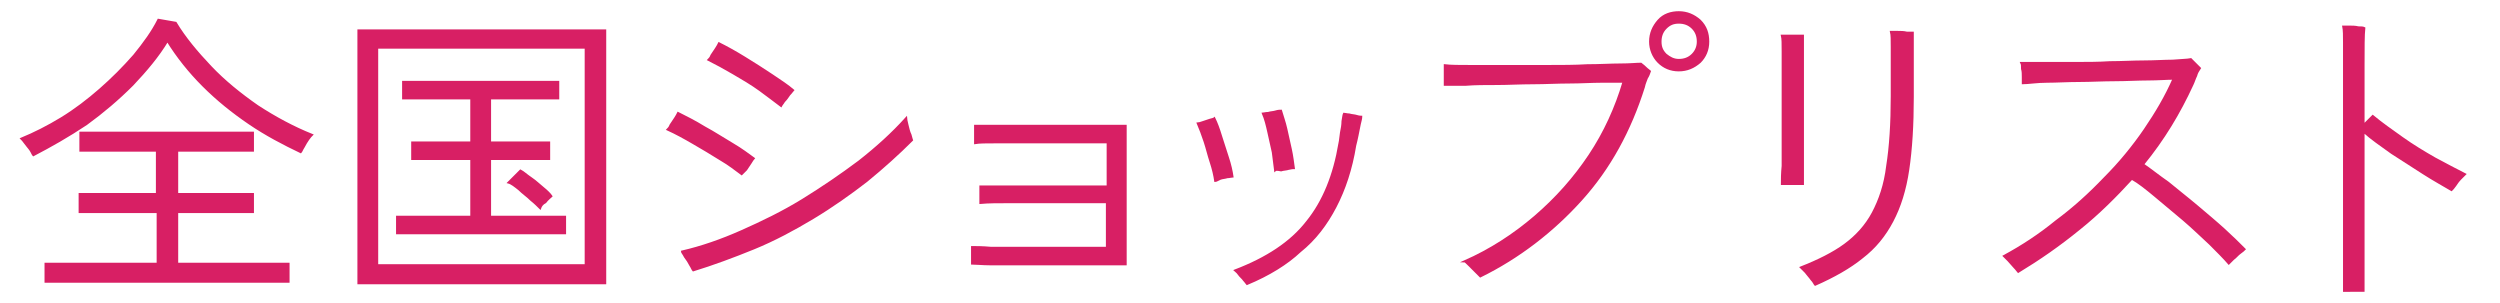
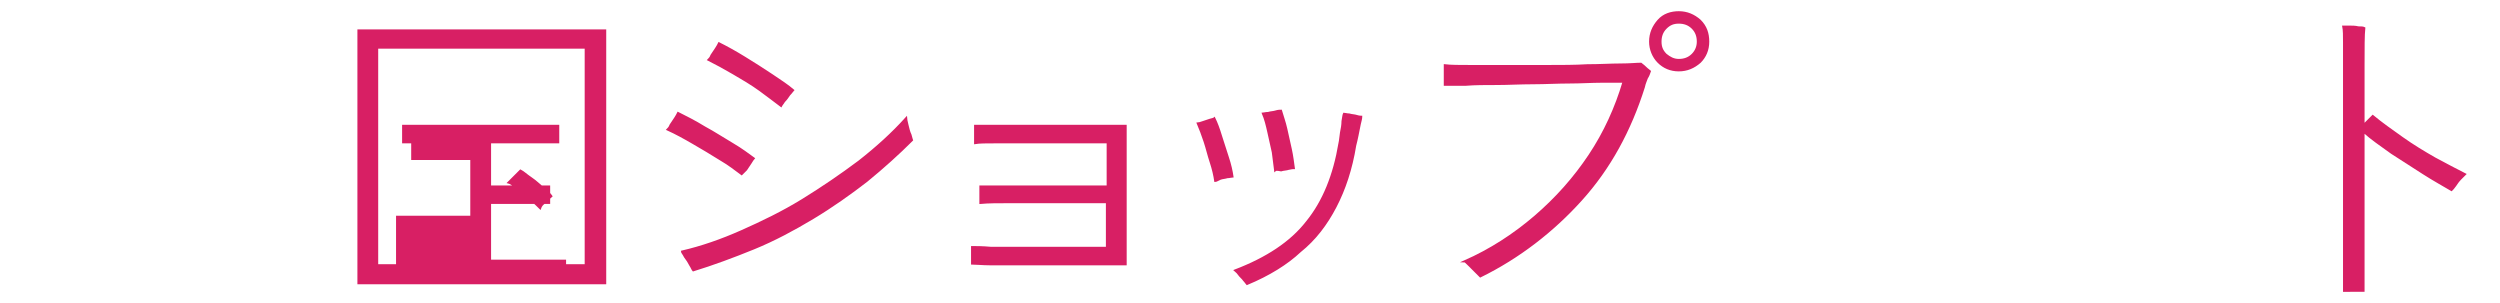
<svg xmlns="http://www.w3.org/2000/svg" version="1.1" id="レイヤー_1" x="0px" y="0px" viewBox="0 0 330 40" style="enable-background:new 0 0 330 40;" xml:space="preserve">
  <style type="text/css">
	.st0{fill:#D81F64;stroke:#D81F64;stroke-width:0.244;stroke-miterlimit:10;}
	.st1{fill:none;}
</style>
  <g>
-     <path class="st0" d="M4.4,20.5c-0.1-0.1-0.2-0.4-0.4-0.7c-0.2-0.3-0.5-0.6-0.7-0.9c-0.2-0.3-0.4-0.5-0.5-0.6   c1.7-0.7,3.5-1.6,5.3-2.7c1.8-1.1,3.5-2.4,5.1-3.8c1.6-1.4,3.1-2.9,4.5-4.5c1.3-1.6,2.4-3.1,3.2-4.7L23.2,3c1.2,2,2.8,3.9,4.6,5.8   c1.8,1.9,3.9,3.6,6.2,5.2c2.3,1.5,4.7,2.8,7.2,3.8c-0.1,0.1-0.3,0.3-0.5,0.6c-0.2,0.3-0.4,0.6-0.6,1c-0.2,0.3-0.3,0.6-0.4,0.7   c-2.3-1.1-4.6-2.3-6.8-3.8c-2.2-1.5-4.2-3.1-6.1-5c-1.8-1.8-3.4-3.8-4.7-5.9c-1.2,2-2.8,3.9-4.6,5.8c-1.9,1.9-3.9,3.6-6.1,5.2   C9,18,6.7,19.3,4.4,20.5z M6,37.2v-2.4h14.8v-6.8H10.5v-2.4h10.2v-5.7H10.6v-2.4h22.8v2.4h-10v5.7h10v2.4h-10v6.8h14.7v2.4H6z" />
-     <path class="st0" d="M47.3,37.4V4h32.6v33.4H47.3z M49.8,35h27.5V6.3H49.8V35z M52.4,30.8v-2.2h9.8v-7.6h-7.8v-2.2h7.8v-5.8h-9   v-2.2h20.5v2.2h-9v5.8h7.8v2.2h-7.8v7.6h9.9v2.2H52.4z M71.3,27.5c-0.3-0.3-0.7-0.7-1.2-1.1c-0.5-0.5-1.1-0.9-1.6-1.4   c-0.5-0.4-1-0.8-1.4-0.9l1.6-1.6c0.4,0.2,0.8,0.6,1.4,1c0.6,0.4,1.1,0.9,1.6,1.3c0.5,0.4,0.9,0.8,1.1,1.1c-0.2,0.2-0.5,0.4-0.8,0.8   C71.6,26.9,71.4,27.2,71.3,27.5z" />
+     <path class="st0" d="M47.3,37.4V4h32.6v33.4H47.3z M49.8,35h27.5V6.3H49.8V35z M52.4,30.8v-2.2h9.8v-7.6h-7.8v-2.2h7.8h-9   v-2.2h20.5v2.2h-9v5.8h7.8v2.2h-7.8v7.6h9.9v2.2H52.4z M71.3,27.5c-0.3-0.3-0.7-0.7-1.2-1.1c-0.5-0.5-1.1-0.9-1.6-1.4   c-0.5-0.4-1-0.8-1.4-0.9l1.6-1.6c0.4,0.2,0.8,0.6,1.4,1c0.6,0.4,1.1,0.9,1.6,1.3c0.5,0.4,0.9,0.8,1.1,1.1c-0.2,0.2-0.5,0.4-0.8,0.8   C71.6,26.9,71.4,27.2,71.3,27.5z" />
    <path class="st0" d="M97.9,23c-0.8-0.6-1.7-1.3-2.9-2c-1.1-0.7-2.3-1.4-3.5-2.1c-1.2-0.7-2.3-1.3-3.4-1.8c0.1-0.1,0.3-0.3,0.4-0.6   c0.2-0.3,0.4-0.6,0.6-0.9c0.2-0.3,0.3-0.5,0.4-0.7c1,0.5,2.2,1.1,3.5,1.9c1.3,0.7,2.5,1.5,3.7,2.2c1.2,0.7,2.1,1.4,2.8,1.9   c-0.1,0.1-0.2,0.3-0.4,0.6c-0.2,0.3-0.4,0.6-0.6,0.9C98.2,22.7,98,22.9,97.9,23z M91.5,35.7c-0.1-0.1-0.2-0.4-0.4-0.7   c-0.2-0.4-0.4-0.7-0.7-1.1c-0.2-0.4-0.4-0.6-0.4-0.7c2.6-0.6,5.2-1.5,7.9-2.7c2.7-1.2,5.4-2.5,8-4.1c2.6-1.6,5.1-3.3,7.5-5.1   c2.3-1.8,4.4-3.7,6.2-5.7c0,0.1,0.1,0.4,0.2,0.9c0.1,0.4,0.2,0.9,0.4,1.3c0.1,0.4,0.2,0.7,0.2,0.7c-1.8,1.8-3.8,3.6-6,5.4   c-2.2,1.7-4.6,3.4-7.1,4.9c-2.5,1.5-5.1,2.9-7.8,4C96.8,33.9,94.1,34.9,91.5,35.7z M103.1,14c-0.8-0.6-1.7-1.3-2.8-2.1   s-2.3-1.5-3.5-2.2c-1.2-0.7-2.3-1.3-3.3-1.8c0.1-0.1,0.3-0.3,0.4-0.6c0.2-0.3,0.4-0.6,0.6-0.9c0.2-0.3,0.3-0.5,0.4-0.7   c1,0.5,2.1,1.1,3.4,1.9s2.4,1.5,3.6,2.3s2.1,1.4,2.8,2c-0.1,0.1-0.2,0.3-0.5,0.6c-0.2,0.3-0.4,0.6-0.7,0.9   C103.4,13.6,103.2,13.8,103.1,14z" />
    <path class="st0" d="M128.3,34.8c0-0.1,0-0.3,0-0.6c0-0.3,0-0.7,0-1c0-0.3,0-0.6,0-0.6c0.5,0,1.4,0,2.5,0.1c1.1,0,2.4,0,3.9,0   c1.5,0,2.9,0,4.4,0c1.5,0,2.9,0,4.1,0c1.3,0,2.2,0,2.9,0v-6c-1,0-2.3,0-3.7,0c-1.5,0-3,0-4.6,0c-1.6,0-3.2,0-4.6,0   c-1.5,0-2.7,0-3.8,0.1v-2.2c1,0,2.3,0,3.8,0c1.5,0,3,0,4.6,0c1.6,0,3.2,0,4.6,0c1.5,0,2.7,0,3.8,0v-5.8c-0.7,0-1.6,0-2.8,0   c-1.2,0-2.5,0-3.9,0c-1.4,0-2.8,0-4.2,0c-1.4,0-2.7,0-3.9,0c-1.2,0-2.1,0-2.7,0.1c0-0.1,0-0.3,0-0.6c0-0.3,0-0.7,0-1   c0-0.4,0-0.6,0-0.7c0.3,0,1,0,2,0c1,0,2.2,0,3.5,0c1.4,0,2.8,0,4.3,0s2.9,0,4.3,0c1.4,0,2.6,0,3.6,0c1,0,1.8,0,2.2,0   c0,0.5,0,1.4,0,2.6c0,1.2,0,2.5,0,4c0,1.5,0,3,0,4.6c0,1.5,0,2.9,0,4.2c0,1.3,0,2.2,0,2.9c-0.4,0-1.1,0-2.1,0s-2.2,0-3.6,0   c-1.4,0-2.8,0-4.3,0s-2.9,0-4.3,0c-1.4,0-2.6,0-3.6,0S128.8,34.8,128.3,34.8z" />
    <path class="st0" d="M160.4,23.9c-0.1-0.7-0.3-1.6-0.6-2.5c-0.3-0.9-0.5-1.8-0.8-2.7c-0.3-0.9-0.6-1.7-0.9-2.4   c0.1,0,0.4-0.1,0.7-0.2c0.3-0.1,0.6-0.2,0.9-0.3c0.3-0.1,0.5-0.1,0.6-0.2c0.3,0.6,0.6,1.4,0.9,2.4c0.3,0.9,0.6,1.9,0.9,2.8   c0.3,0.9,0.5,1.8,0.6,2.5c-0.1,0-0.4,0.1-0.7,0.1c-0.3,0.1-0.6,0.1-0.9,0.2C160.7,23.8,160.5,23.9,160.4,23.9z M164.6,37.5   c-0.1-0.1-0.2-0.3-0.4-0.5c-0.2-0.3-0.5-0.5-0.7-0.8c-0.2-0.3-0.4-0.4-0.5-0.5c4.2-1.6,7.4-3.7,9.5-6.4c2.2-2.7,3.6-6.2,4.3-10.4   c0.1-0.4,0.1-0.8,0.2-1.4c0.1-0.5,0.2-1,0.2-1.5c0.1-0.5,0.1-0.8,0.2-1c0.1,0,0.4,0.1,0.7,0.1c0.3,0.1,0.7,0.1,1,0.2   c0.3,0.1,0.6,0.1,0.6,0.1c0,0.2-0.1,0.6-0.2,1c-0.1,0.5-0.2,1-0.3,1.5c-0.1,0.5-0.2,0.9-0.3,1.3c-0.5,3.1-1.4,5.8-2.6,8.1   c-1.2,2.3-2.7,4.3-4.7,5.9C169.9,34.8,167.5,36.3,164.6,37.5z M168.3,22.5c-0.1-0.7-0.2-1.5-0.3-2.4c-0.2-0.9-0.4-1.8-0.6-2.7   c-0.2-0.9-0.4-1.7-0.7-2.4c0.1,0,0.3-0.1,0.7-0.1c0.3-0.1,0.7-0.1,1-0.2c0.3-0.1,0.6-0.1,0.7-0.1c0.2,0.7,0.5,1.5,0.7,2.4   c0.2,0.9,0.4,1.8,0.6,2.7s0.3,1.8,0.4,2.5c-0.1,0-0.3,0-0.7,0.1c-0.3,0.1-0.7,0.1-1,0.2C168.6,22.4,168.4,22.4,168.3,22.5z" />
    <path class="st0" d="M195.4,36.5c-0.1-0.1-0.3-0.3-0.6-0.6c-0.3-0.3-0.6-0.6-0.9-0.9s-0.5-0.5-0.6-0.5c3.4-1.5,6.5-3.5,9.3-5.9   c2.8-2.4,5.2-5.1,7.2-8.1c2-3,3.5-6.3,4.5-9.7c-0.7,0-1.7,0-2.9,0c-1.3,0-2.7,0.1-4.2,0.1c-1.6,0-3.2,0.1-4.8,0.1   c-1.7,0-3.3,0.1-4.8,0.1c-1.5,0-2.9,0-4.1,0.1c-1.2,0-2.1,0-2.8,0c0-0.1,0-0.4,0-0.8c0-0.4,0-0.8,0-1.1c0-0.4,0-0.6,0-0.7   c0.8,0.1,2,0.1,3.4,0.1c1.4,0,3,0,4.8,0c1.8,0,3.6,0,5.4,0c1.8,0,3.6,0,5.2-0.1c1.7,0,3.1-0.1,4.4-0.1c1.3,0,2.1-0.1,2.7-0.1   c0.1,0.1,0.3,0.2,0.6,0.5c0.3,0.3,0.5,0.4,0.6,0.5c-0.1,0.3-0.2,0.6-0.4,0.9c-0.1,0.3-0.3,0.7-0.4,1.2c-1.8,5.7-4.5,10.7-8.3,14.9   C205,30.5,200.5,34,195.4,36.5z M221.6,9.3c-1.1,0-2-0.4-2.7-1.1s-1.1-1.7-1.1-2.7c0-1.1,0.4-2,1.1-2.8s1.7-1.1,2.7-1.1   c1.1,0,2,0.4,2.8,1.1c0.8,0.8,1.1,1.7,1.1,2.8c0,1.1-0.4,2-1.1,2.7C223.6,8.9,222.7,9.3,221.6,9.3z M221.6,7.9   c0.7,0,1.3-0.2,1.8-0.7c0.5-0.5,0.7-1.1,0.7-1.7c0-0.7-0.2-1.3-0.7-1.8c-0.5-0.5-1.1-0.7-1.8-0.7c-0.7,0-1.2,0.2-1.7,0.7   c-0.5,0.5-0.7,1.1-0.7,1.8c0,0.7,0.2,1.2,0.7,1.7C220.4,7.6,220.9,7.9,221.6,7.9z" />
-     <path class="st0" d="M235.2,24.2c0-0.5,0-1.3,0.1-2.3c0-1,0-2.2,0-3.5c0-1.3,0-2.7,0-4.1c0-1.4,0-2.8,0-4.1c0-1.3,0-2.4,0-3.4   c0-1,0-1.7-0.1-2.1c0.1,0,0.4,0,0.8,0c0.4,0,0.8,0,1.2,0c0.4,0,0.7,0,0.8,0c0,0.4,0,1,0,1.9c0,0.8,0,1.8,0,2.9c0,1,0,2.3,0,3.7   s0,2.9,0,4.4c0,1.5,0,2.8,0,4c0,1.2,0,2.1,0,2.7H235.2z M239.6,37.6c-0.1-0.1-0.2-0.4-0.5-0.7c-0.2-0.3-0.5-0.6-0.8-1   c-0.3-0.3-0.5-0.5-0.6-0.6c2.3-0.9,4.3-1.9,5.8-3c1.5-1.1,2.8-2.5,3.7-4.2c0.9-1.7,1.6-3.7,1.9-6.2c0.4-2.5,0.6-5.6,0.6-9.2   c0-1.1,0-2.3,0-3.4c0-1.2,0-2.2,0-3.1c0-0.9,0-1.6-0.1-2c0.2,0,0.4,0,0.9,0c0.4,0,0.8,0,1.2,0.1c0.4,0,0.7,0,0.8,0   c0,0.5,0,1.2,0,2.1c0,0.9,0,1.9,0,3.1c0,1.1,0,2.2,0,3.3c0,3.7-0.2,6.9-0.6,9.6c-0.4,2.7-1.1,4.9-2.1,6.8c-1,1.9-2.3,3.5-4,4.8   C244.2,35.3,242.1,36.5,239.6,37.6z" />
-     <path class="st0" d="M266.4,35.9c-0.1-0.1-0.2-0.3-0.5-0.6c-0.3-0.3-0.5-0.6-0.8-0.9c-0.3-0.3-0.5-0.5-0.6-0.6   c2.4-1.3,4.7-2.8,6.9-4.6c2.3-1.7,4.4-3.6,6.4-5.7c2-2,3.8-4.2,5.3-6.4c1.5-2.2,2.8-4.4,3.8-6.7c-0.9,0-2,0.1-3.3,0.1   c-1.4,0-2.9,0.1-4.4,0.1c-1.6,0-3.2,0.1-4.7,0.1c-1.6,0-3,0.1-4.3,0.1S267.7,11,267,11c0-0.1,0-0.4,0-0.8c0-0.4,0-0.8-0.1-1.1   c0-0.4,0-0.6-0.1-0.8c0.8,0,1.8,0,3,0c1.2,0,2.6,0,4.1,0c1.5,0,3.1,0,4.6-0.1c1.6,0,3.1-0.1,4.5-0.1c1.4,0,2.7-0.1,3.8-0.1   c1.1-0.1,1.9-0.1,2.4-0.2c0.1,0.1,0.3,0.3,0.6,0.6c0.3,0.3,0.5,0.5,0.6,0.6c-0.2,0.3-0.4,0.6-0.5,1c-0.2,0.4-0.3,0.8-0.5,1.2   c-1.7,3.7-3.8,7.2-6.5,10.5c0.9,0.6,2,1.5,3.3,2.4c1.2,1,2.5,2,3.8,3.1c1.3,1.1,2.5,2.1,3.6,3.1c1.1,1,2,1.9,2.7,2.6   c-0.1,0.1-0.3,0.3-0.6,0.5s-0.6,0.6-0.9,0.8c-0.3,0.3-0.5,0.5-0.6,0.6c-0.6-0.7-1.5-1.6-2.5-2.6c-1.1-1-2.2-2.1-3.5-3.2   c-1.3-1.1-2.5-2.1-3.7-3.1c-1.2-1-2.2-1.8-3.1-2.3c-2.1,2.3-4.4,4.6-6.9,6.6C271.8,32.4,269.2,34.2,266.4,35.9z" />
    <path class="st0" d="M309.4,38.2c0-0.9,0-2.1,0-3.5s0-3.1,0-4.9c0-1.8,0-3.6,0-5.6c0-1.9,0-3.8,0-5.7c0-1.9,0-3.6,0-5.3   c0-1.6,0-3.1,0-4.3c0-1.3,0-2.3,0-3.3c0-0.9,0-1.6-0.1-2.1c0.2,0,0.4,0,0.8,0c0.4,0,0.8,0,1.2,0.1c0.4,0,0.6,0,0.8,0.1   c-0.1,0.9-0.1,2.6-0.1,5l0,7.8c0.2-0.2,0.5-0.5,0.7-0.7c0.3-0.3,0.4-0.4,0.5-0.5c1.2,1,2.5,1.9,3.9,2.9c1.4,1,2.9,1.9,4.3,2.7   c1.5,0.8,2.8,1.5,4,2.1c-0.1,0.1-0.3,0.3-0.6,0.6c-0.3,0.3-0.5,0.6-0.7,0.9c-0.2,0.3-0.4,0.5-0.5,0.6c-1-0.6-2.3-1.3-3.7-2.2   c-1.4-0.9-2.8-1.8-4.2-2.7c-1.4-1-2.7-1.9-3.7-2.8c0,1.9,0,3.9,0,5.9c0,2,0,4,0,6c0,1.9,0,3.7,0,5.3c0,1.6,0,2.8,0,3.8H309.4z" />
  </g>
  <rect class="st1" width="330" height="40" />
</svg>